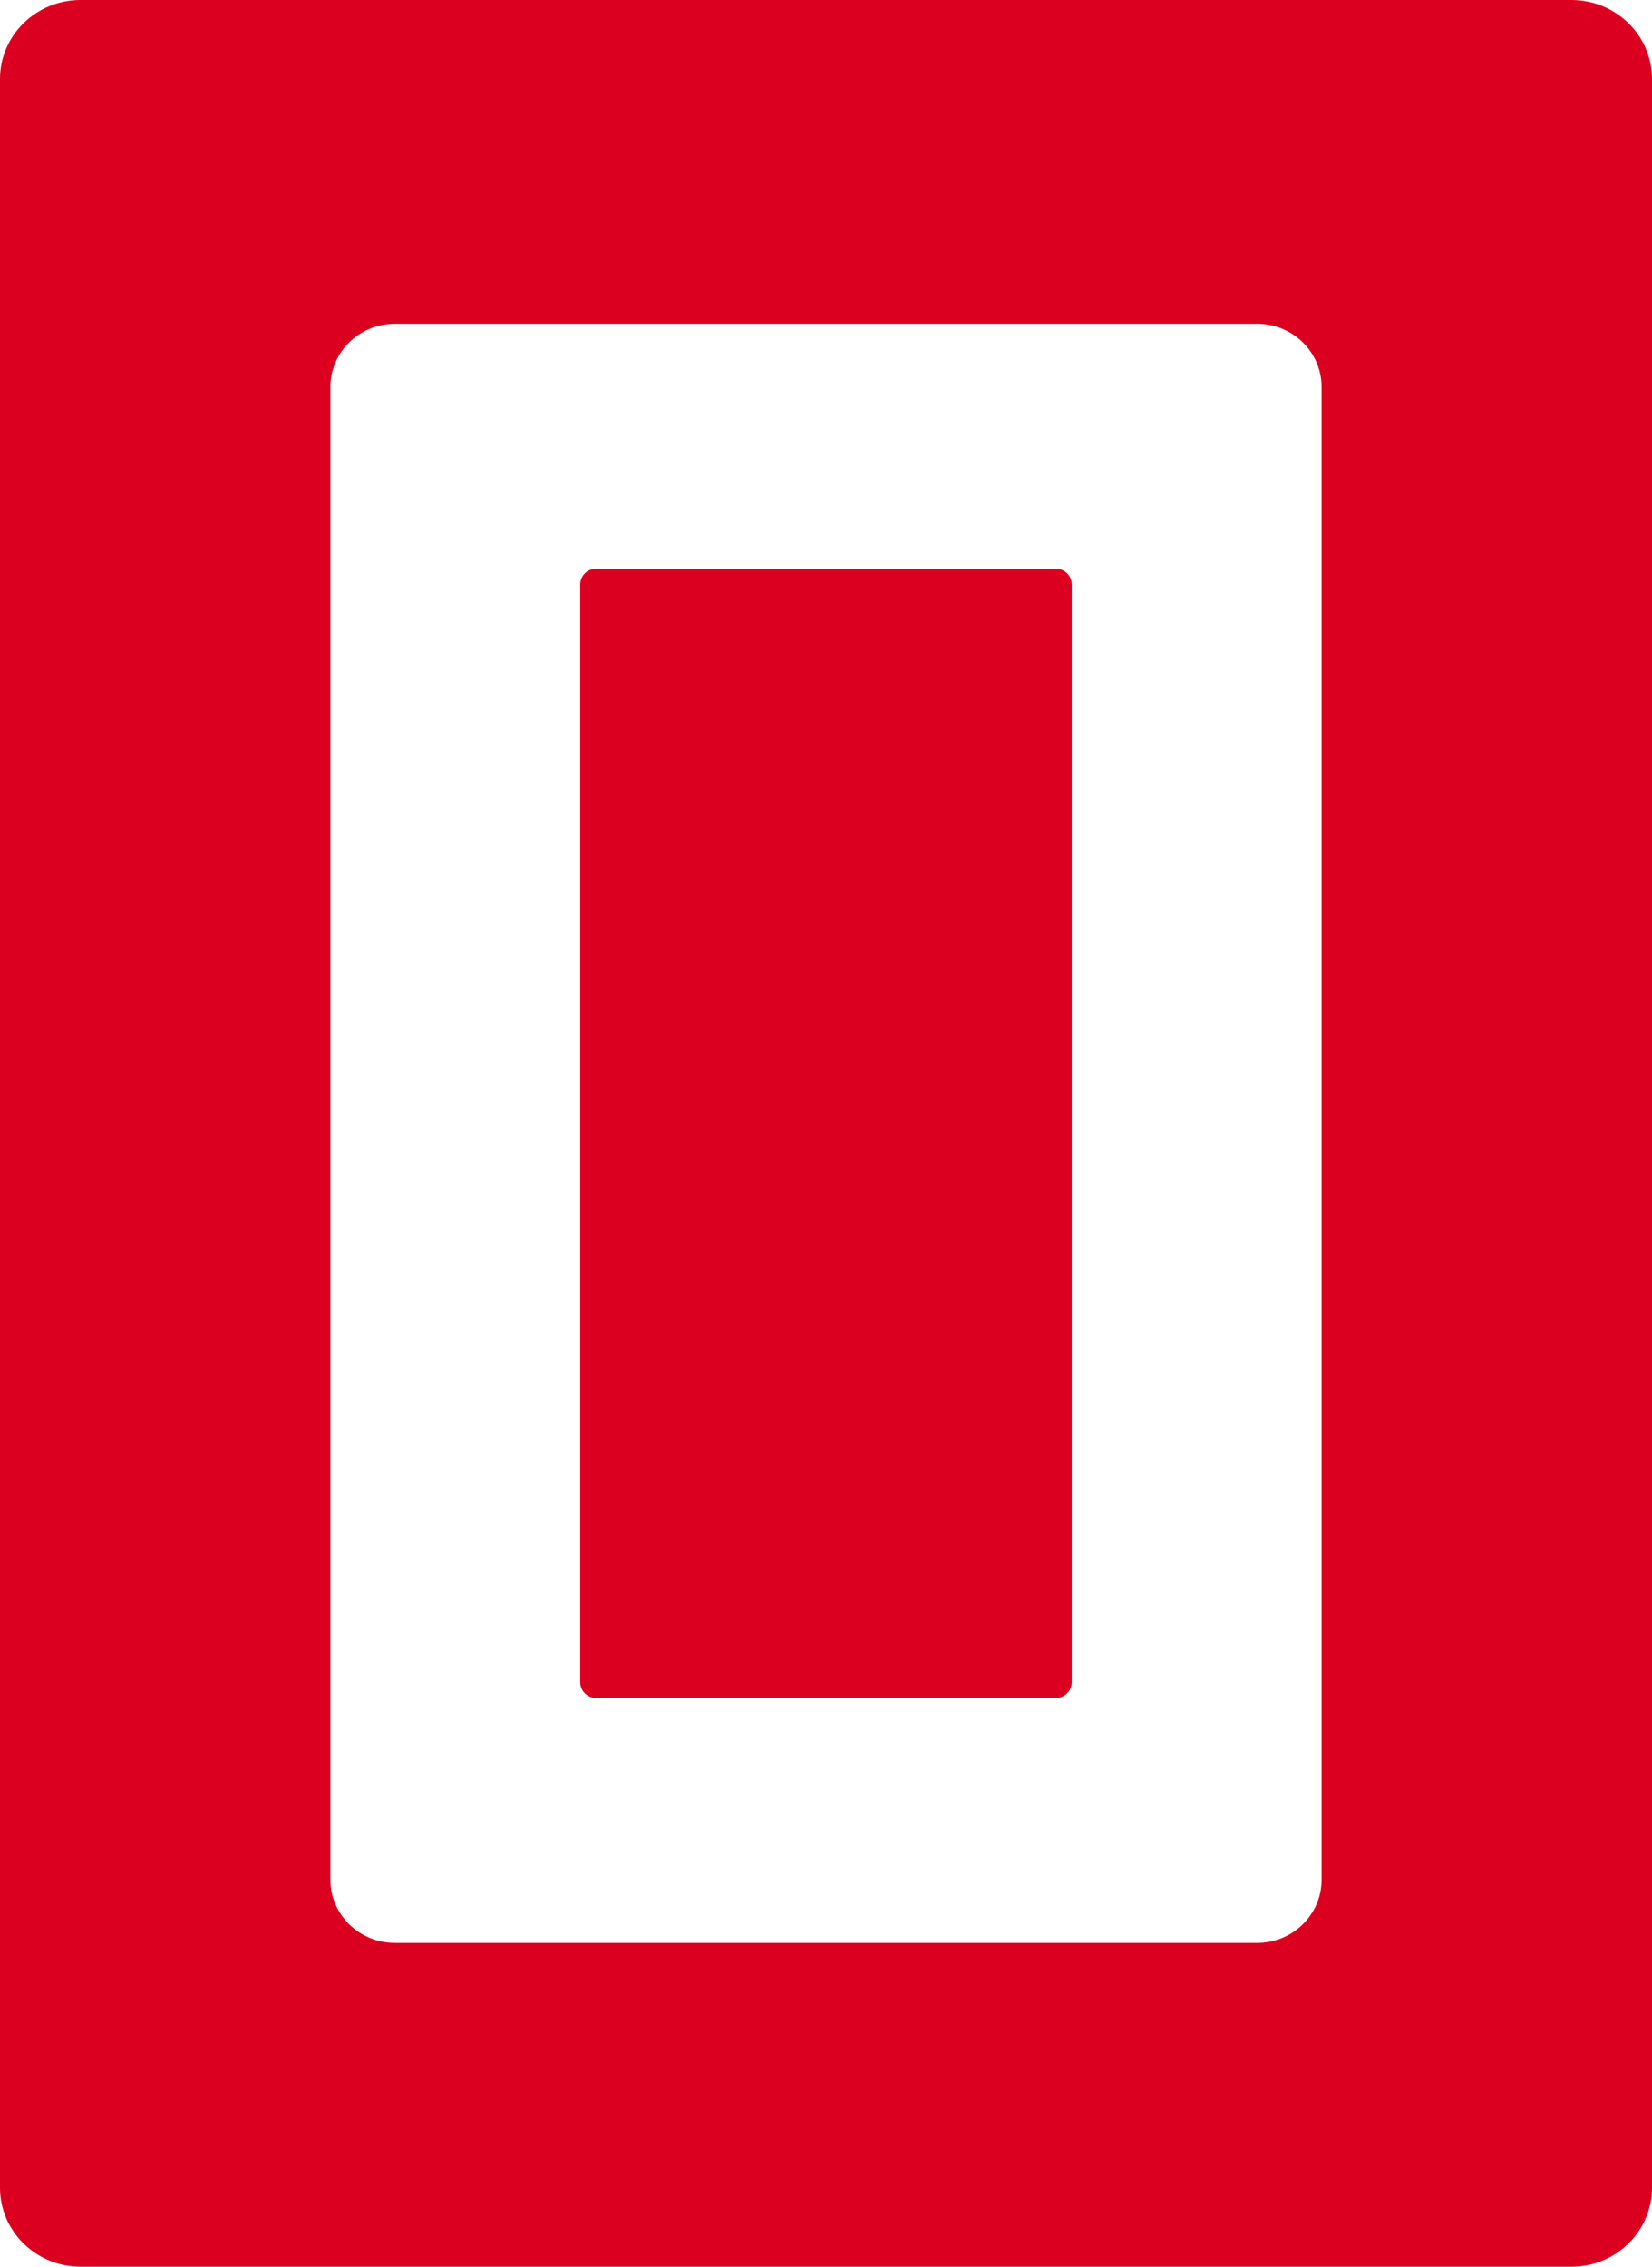
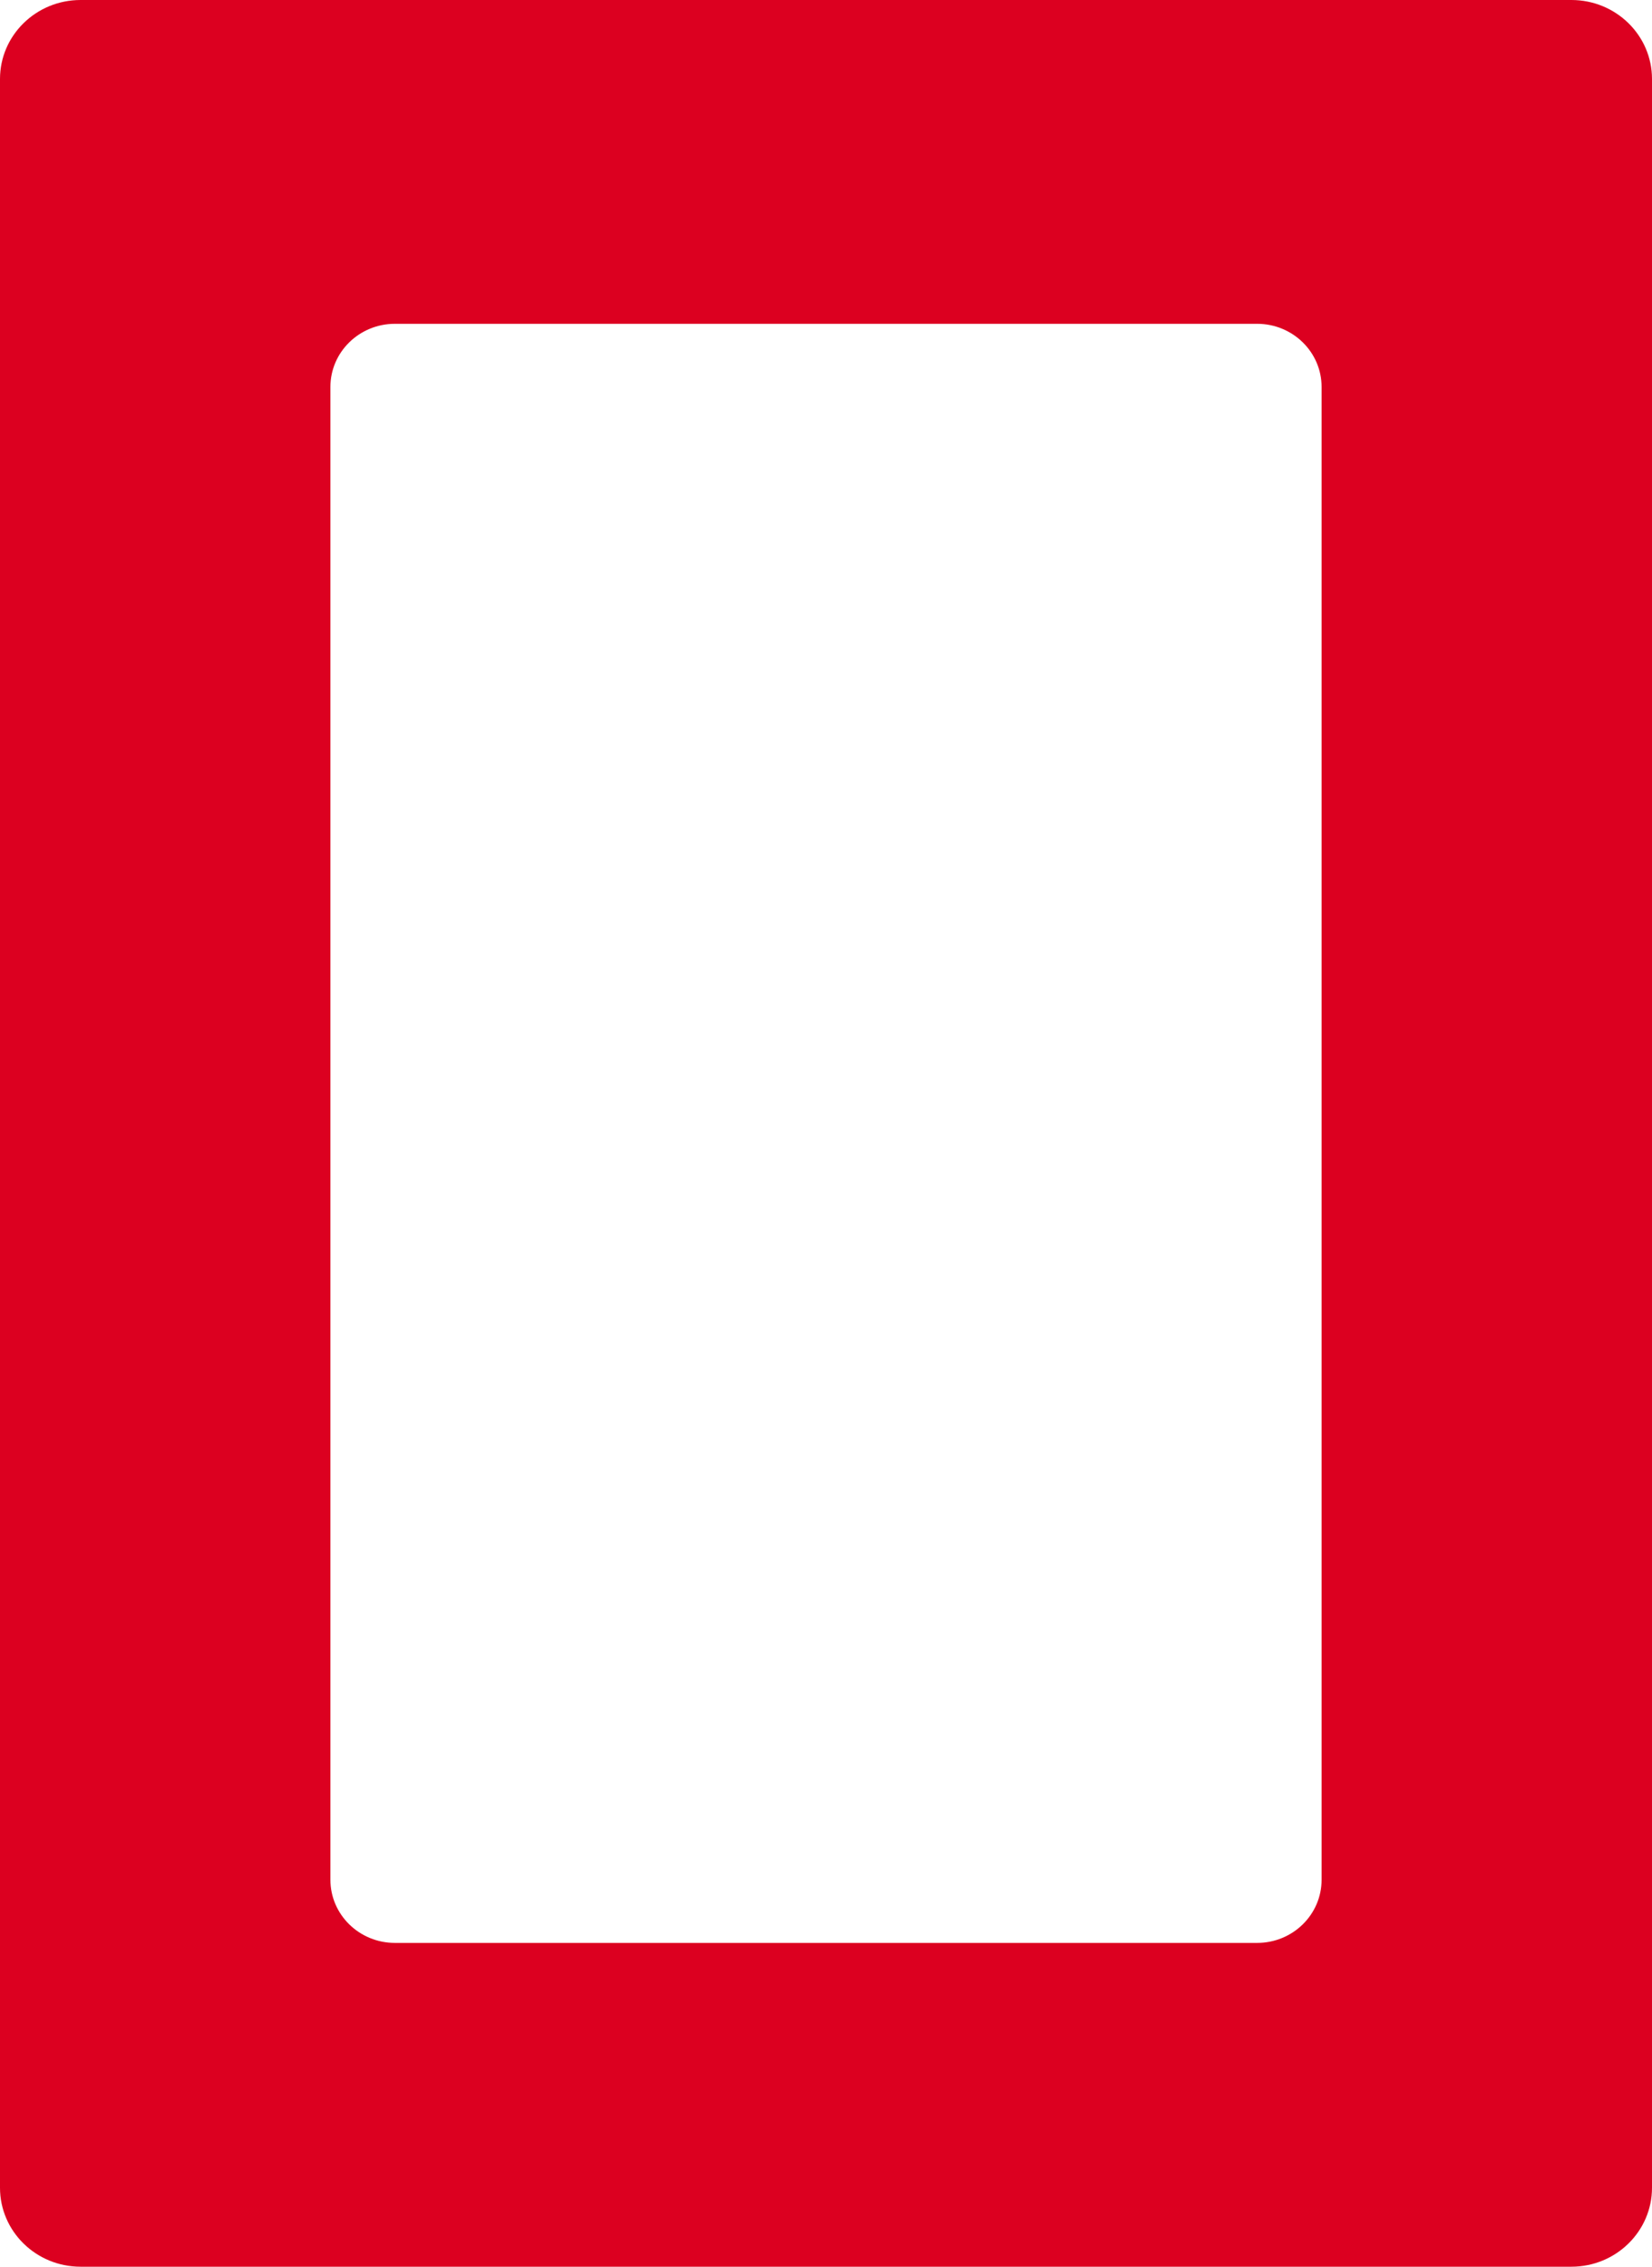
<svg xmlns="http://www.w3.org/2000/svg" width="35" height="48" viewBox="0 0 35 48" fill="none">
  <path fill-rule="evenodd" clip-rule="evenodd" d="M1.707 0C0.764 0 0 0.749 0 1.672V46.328C0 47.251 0.764 48 1.707 48H33.293C34.236 48 35 47.251 35 46.328V1.672C35 0.749 34.236 0 33.293 0H1.707ZM8.366 6.857C7.612 6.857 7 7.456 7 8.195V39.805C7 40.544 7.612 41.143 8.366 41.143H26.634C27.389 41.143 28 40.544 28 39.805V8.195C28 7.456 27.389 6.857 26.634 6.857H8.366Z" fill="#DC0020" />
-   <path d="M12.293 12.376C12.293 12.192 12.446 12.042 12.634 12.042H22.366C22.554 12.042 22.707 12.192 22.707 12.376V35.624C22.707 35.808 22.554 35.958 22.366 35.958H12.634C12.446 35.958 12.293 35.808 12.293 35.624V12.376Z" fill="#DC0020" />
</svg>